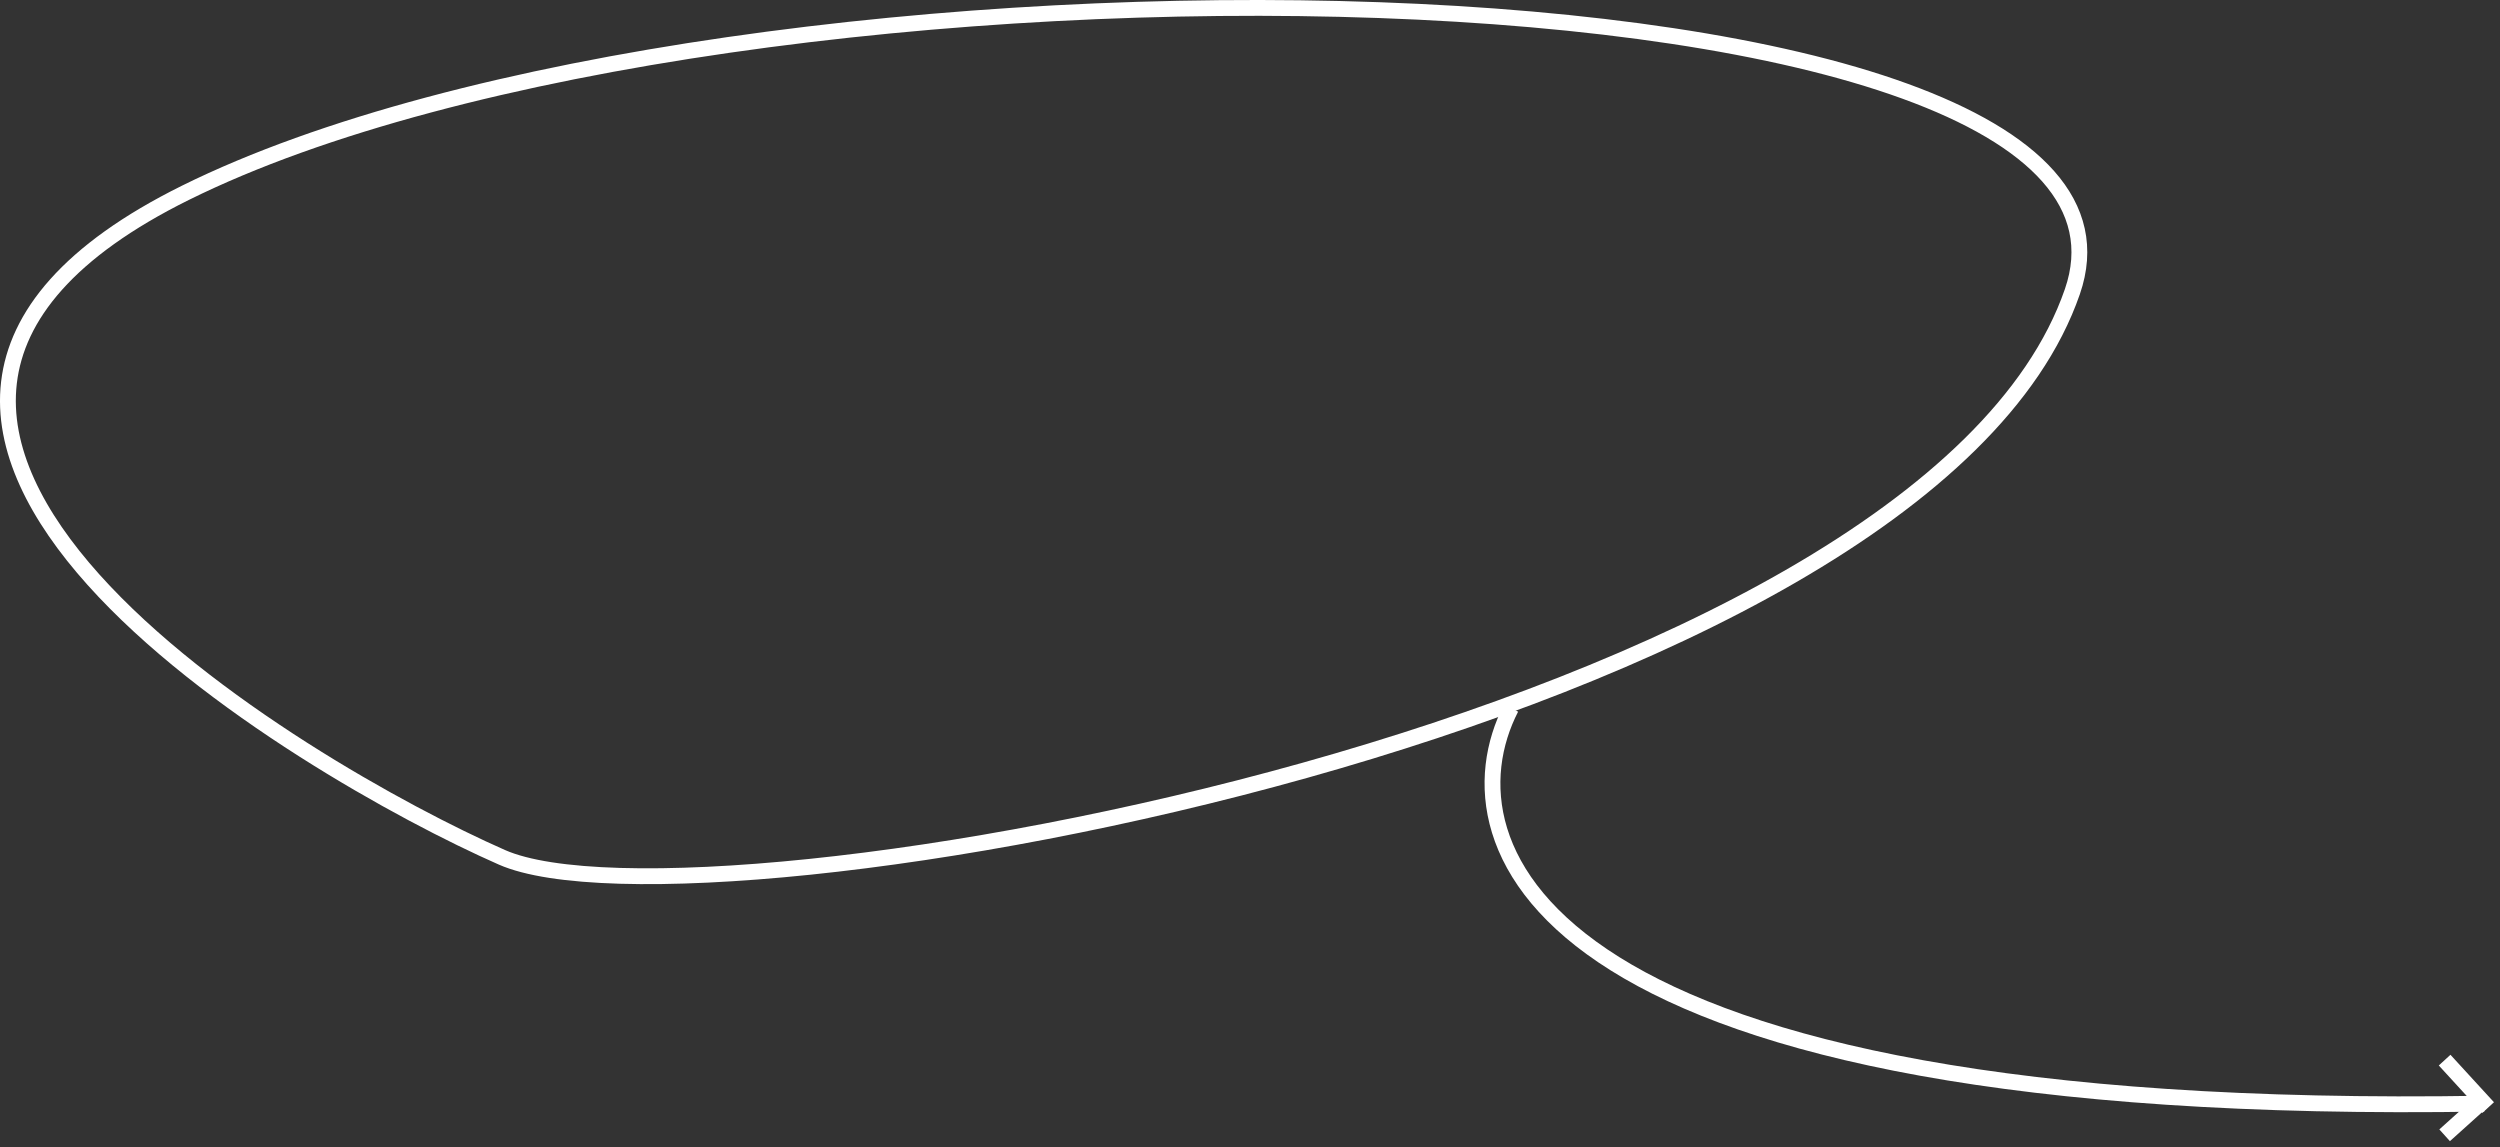
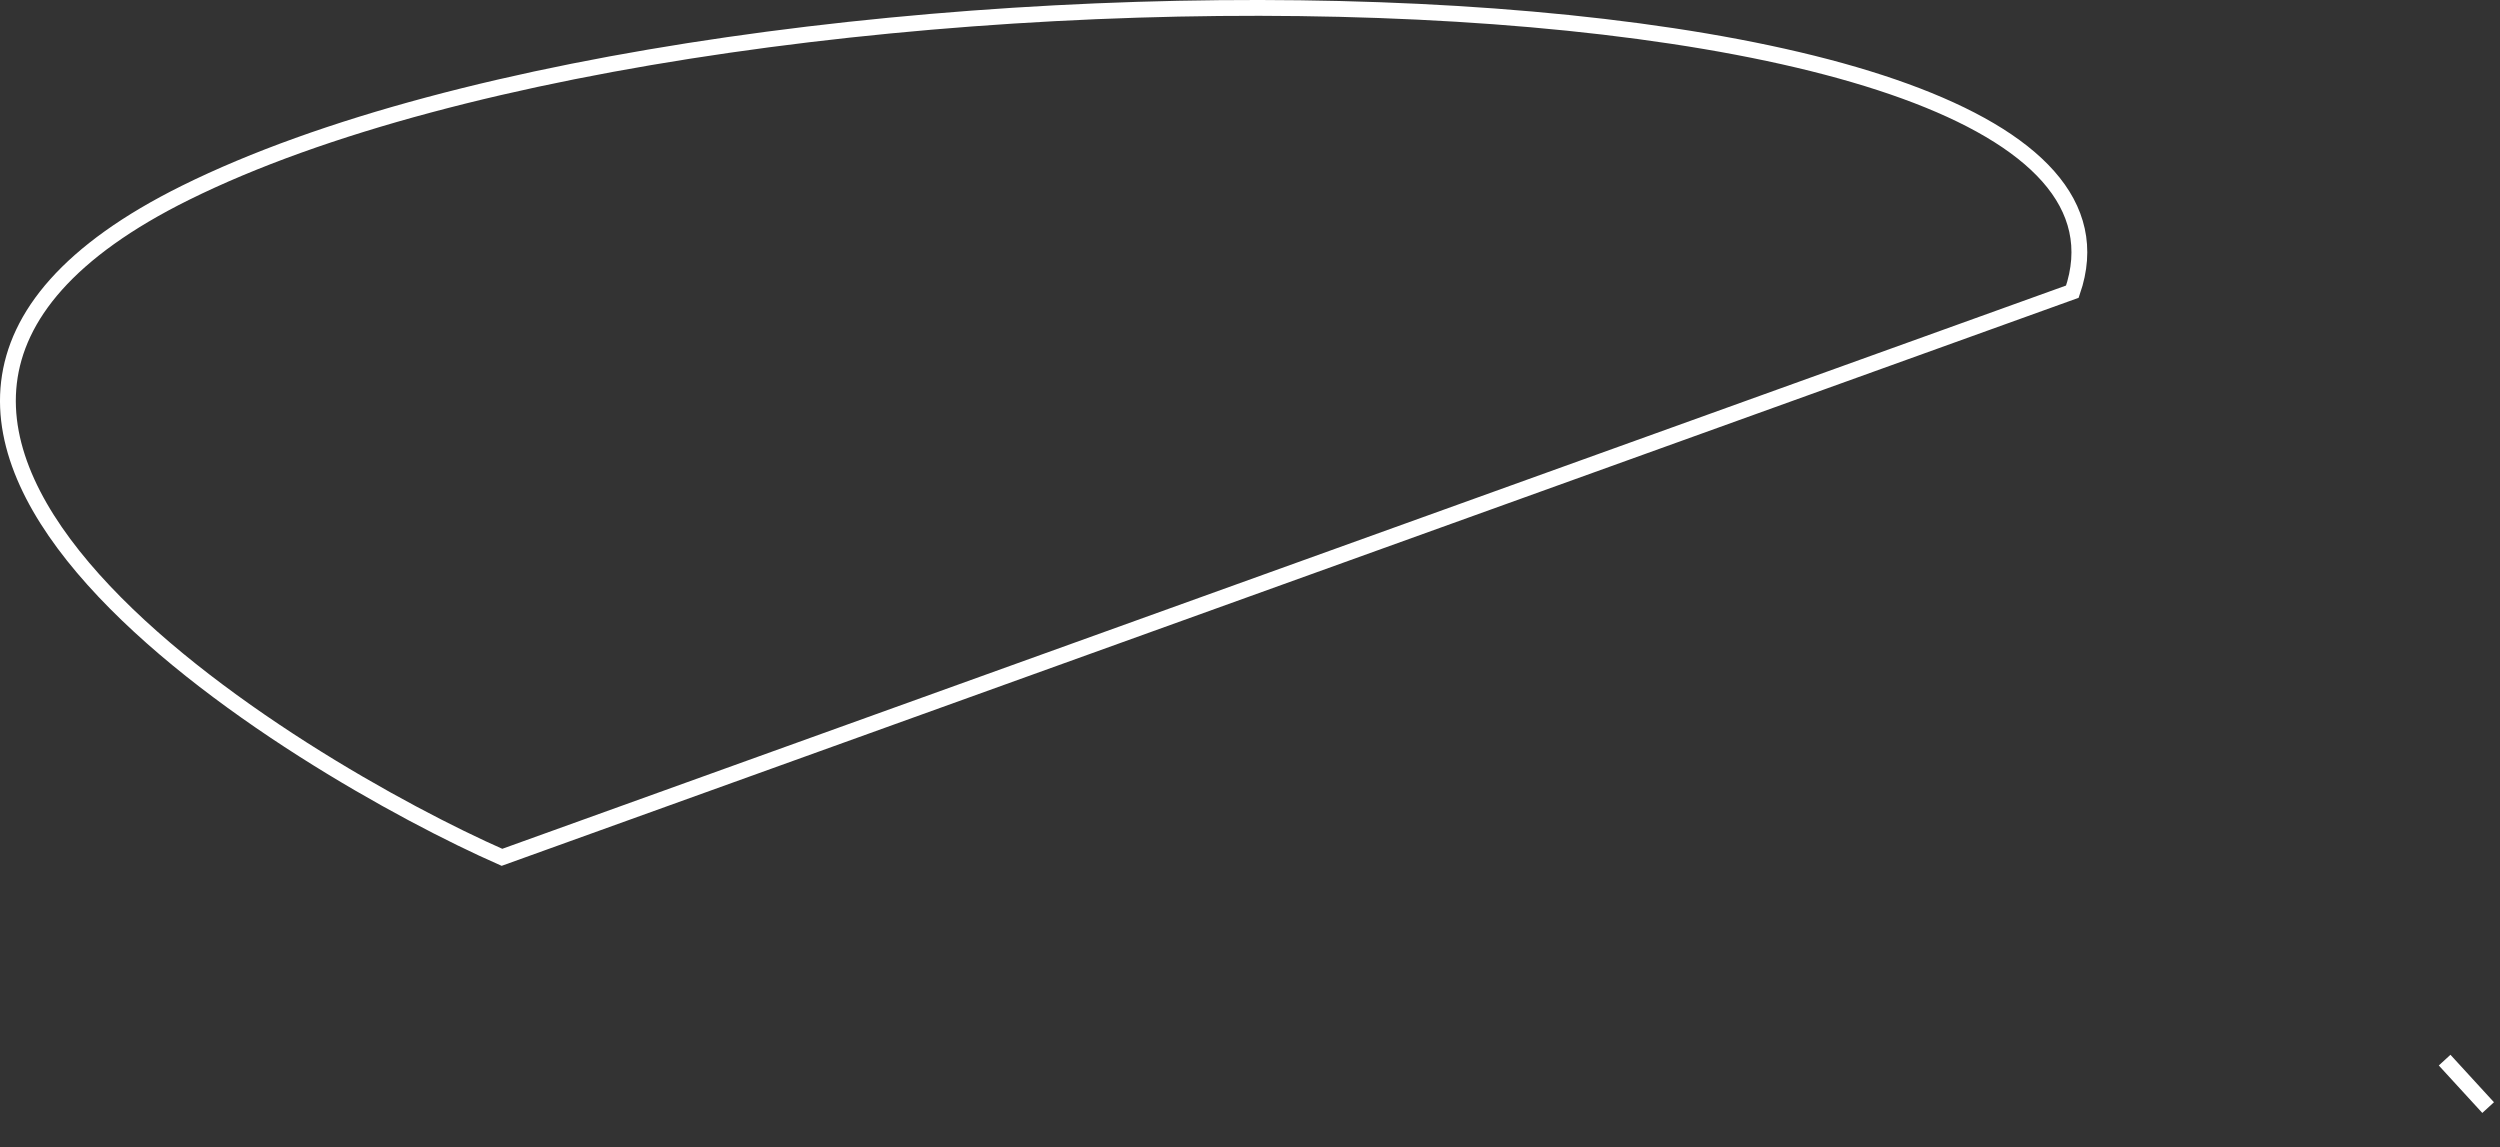
<svg xmlns="http://www.w3.org/2000/svg" width="316" height="145" viewBox="0 0 316 145" fill="none">
  <rect x="0" y="0" width="316" height="145" fill="#333333" stroke="none" />
-   <path d="M261.947 36.866C277.147 -7.134 92.577 -9.867 23.447 24.366C-35.923 53.766 38.447 97.366 63.447 108.366C88.447 119.366 242.947 91.866 261.947 36.866Z" stroke="white" stroke-width="2" />
-   <path d="M191 89.5C182 107 194 141.5 314 139.5" stroke="white" stroke-width="2" />
+   <path d="M261.947 36.866C277.147 -7.134 92.577 -9.867 23.447 24.366C-35.923 53.766 38.447 97.366 63.447 108.366Z" stroke="white" stroke-width="2" />
  <path d="M314.5 140L309 134" stroke="white" stroke-width="2" />
-   <path d="M314 139L309 143.5" stroke="white" stroke-width="2" />
</svg>